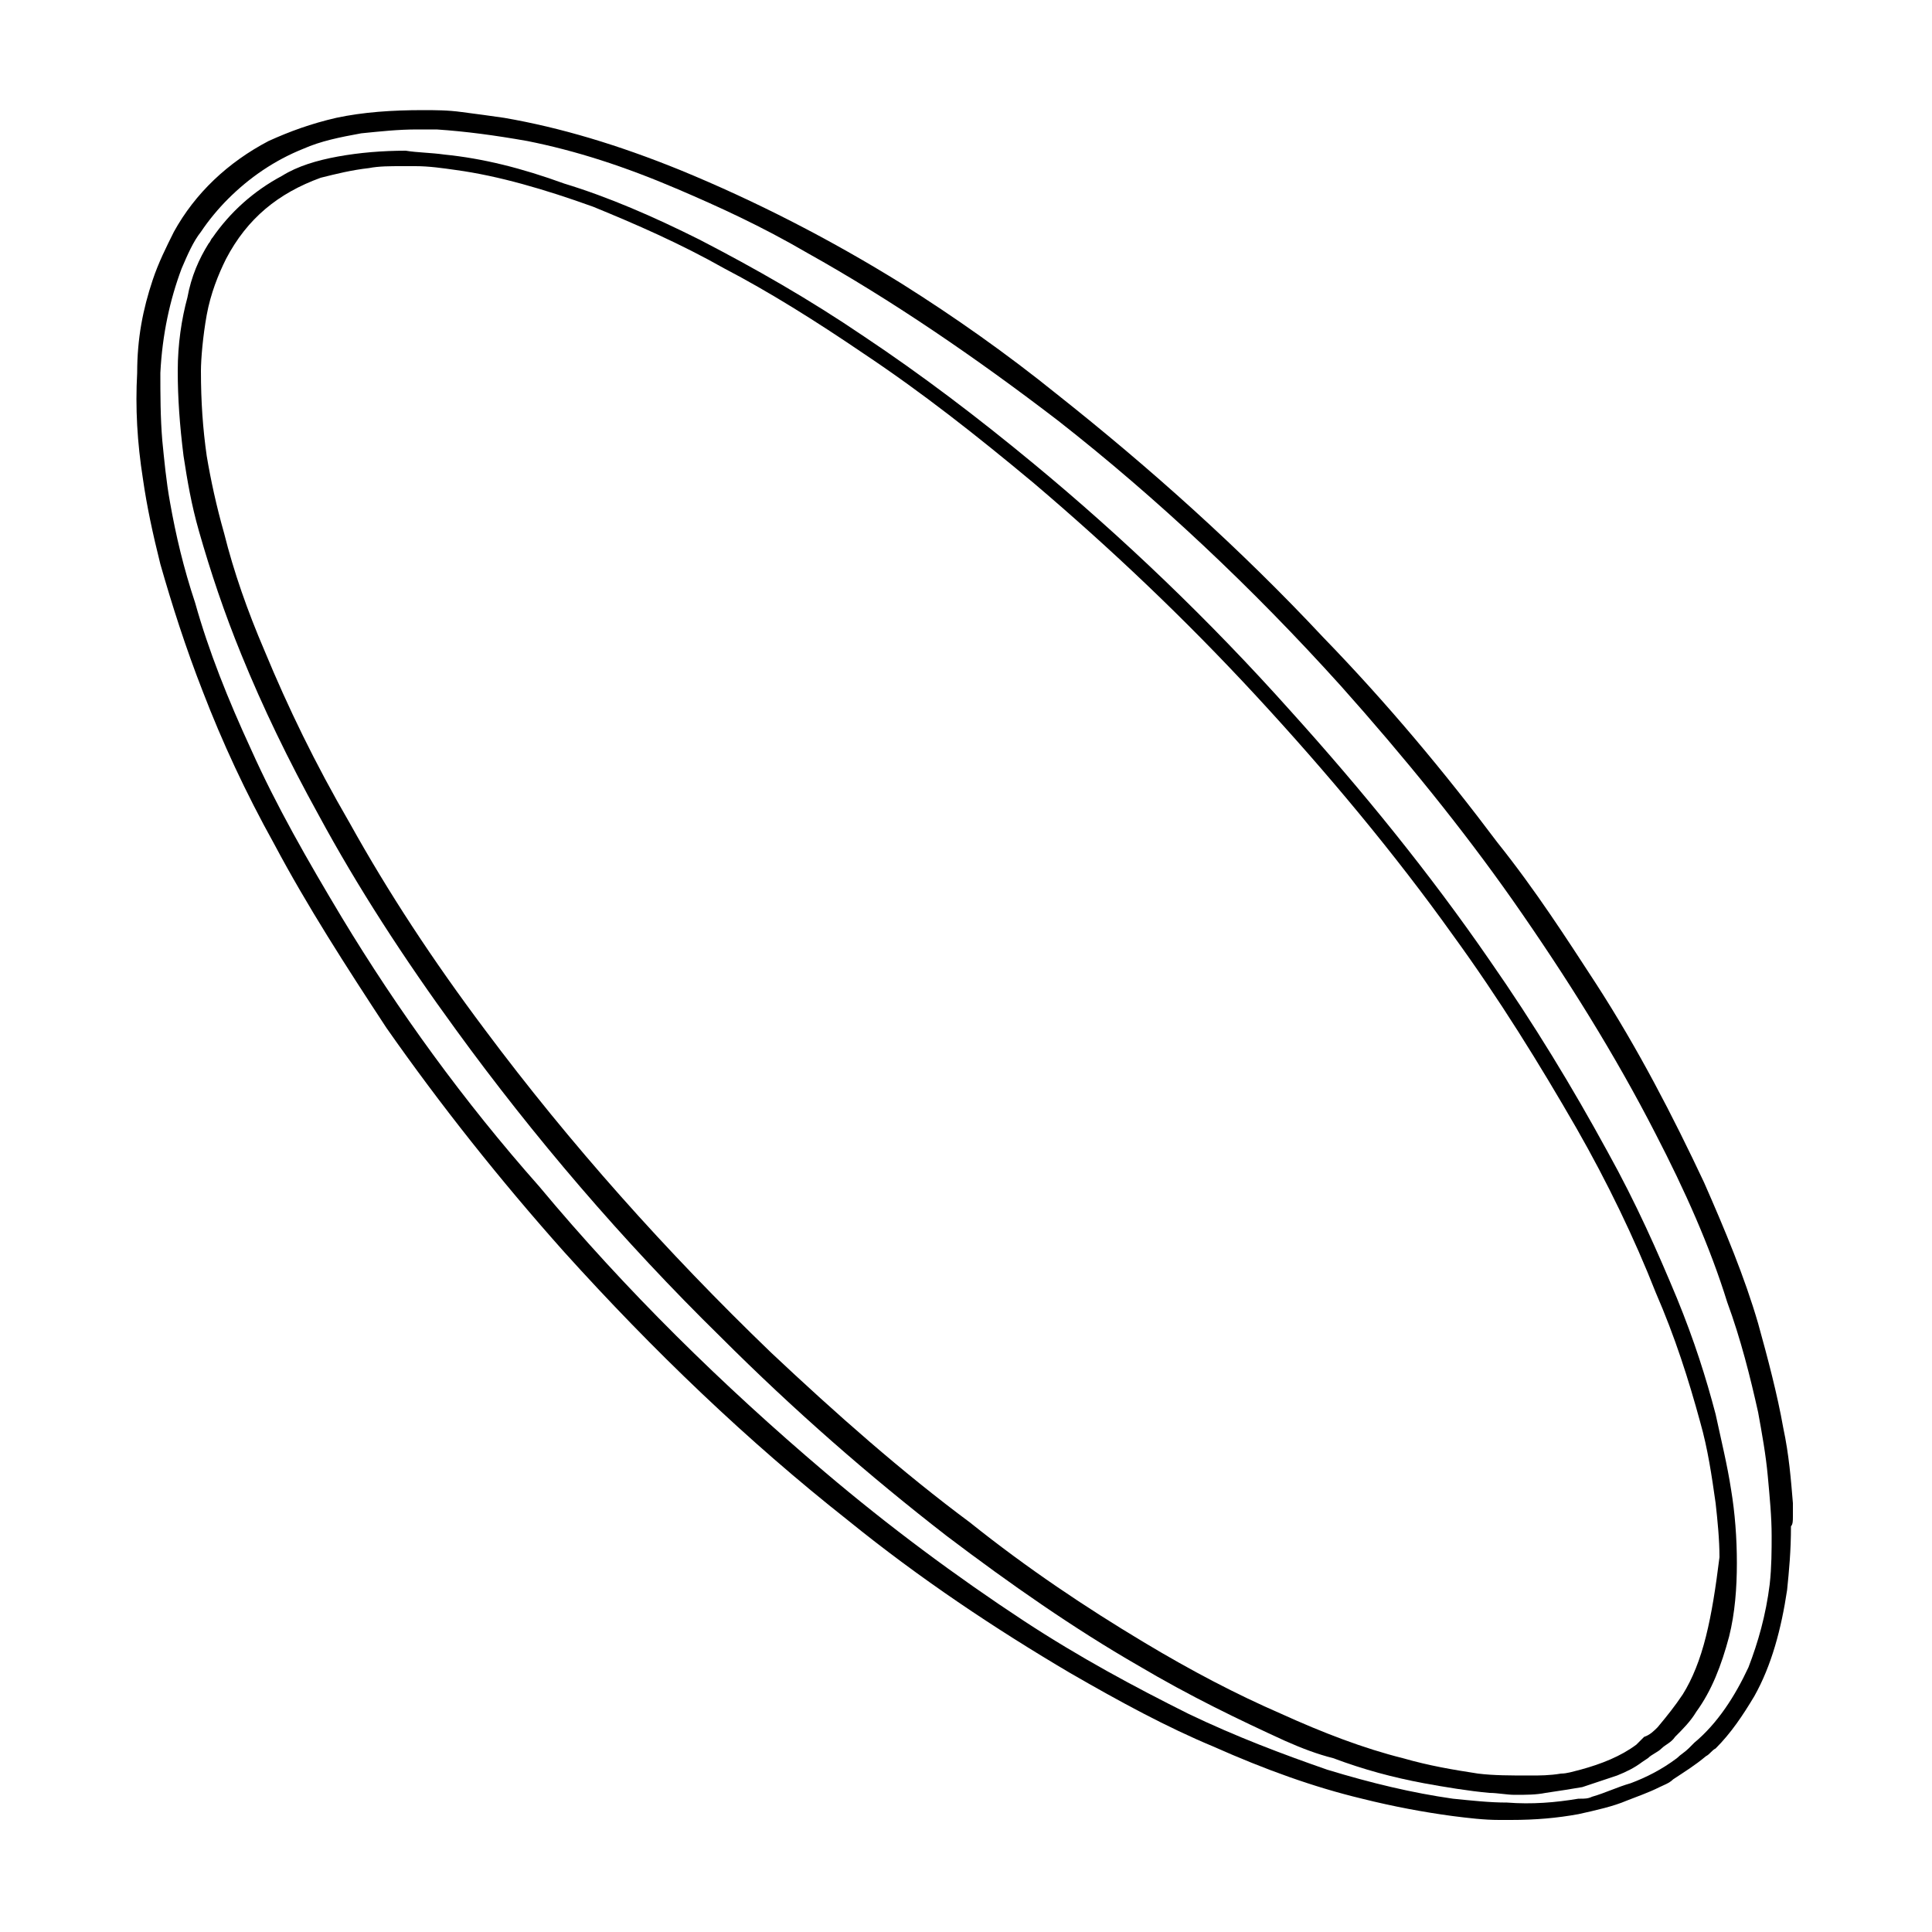
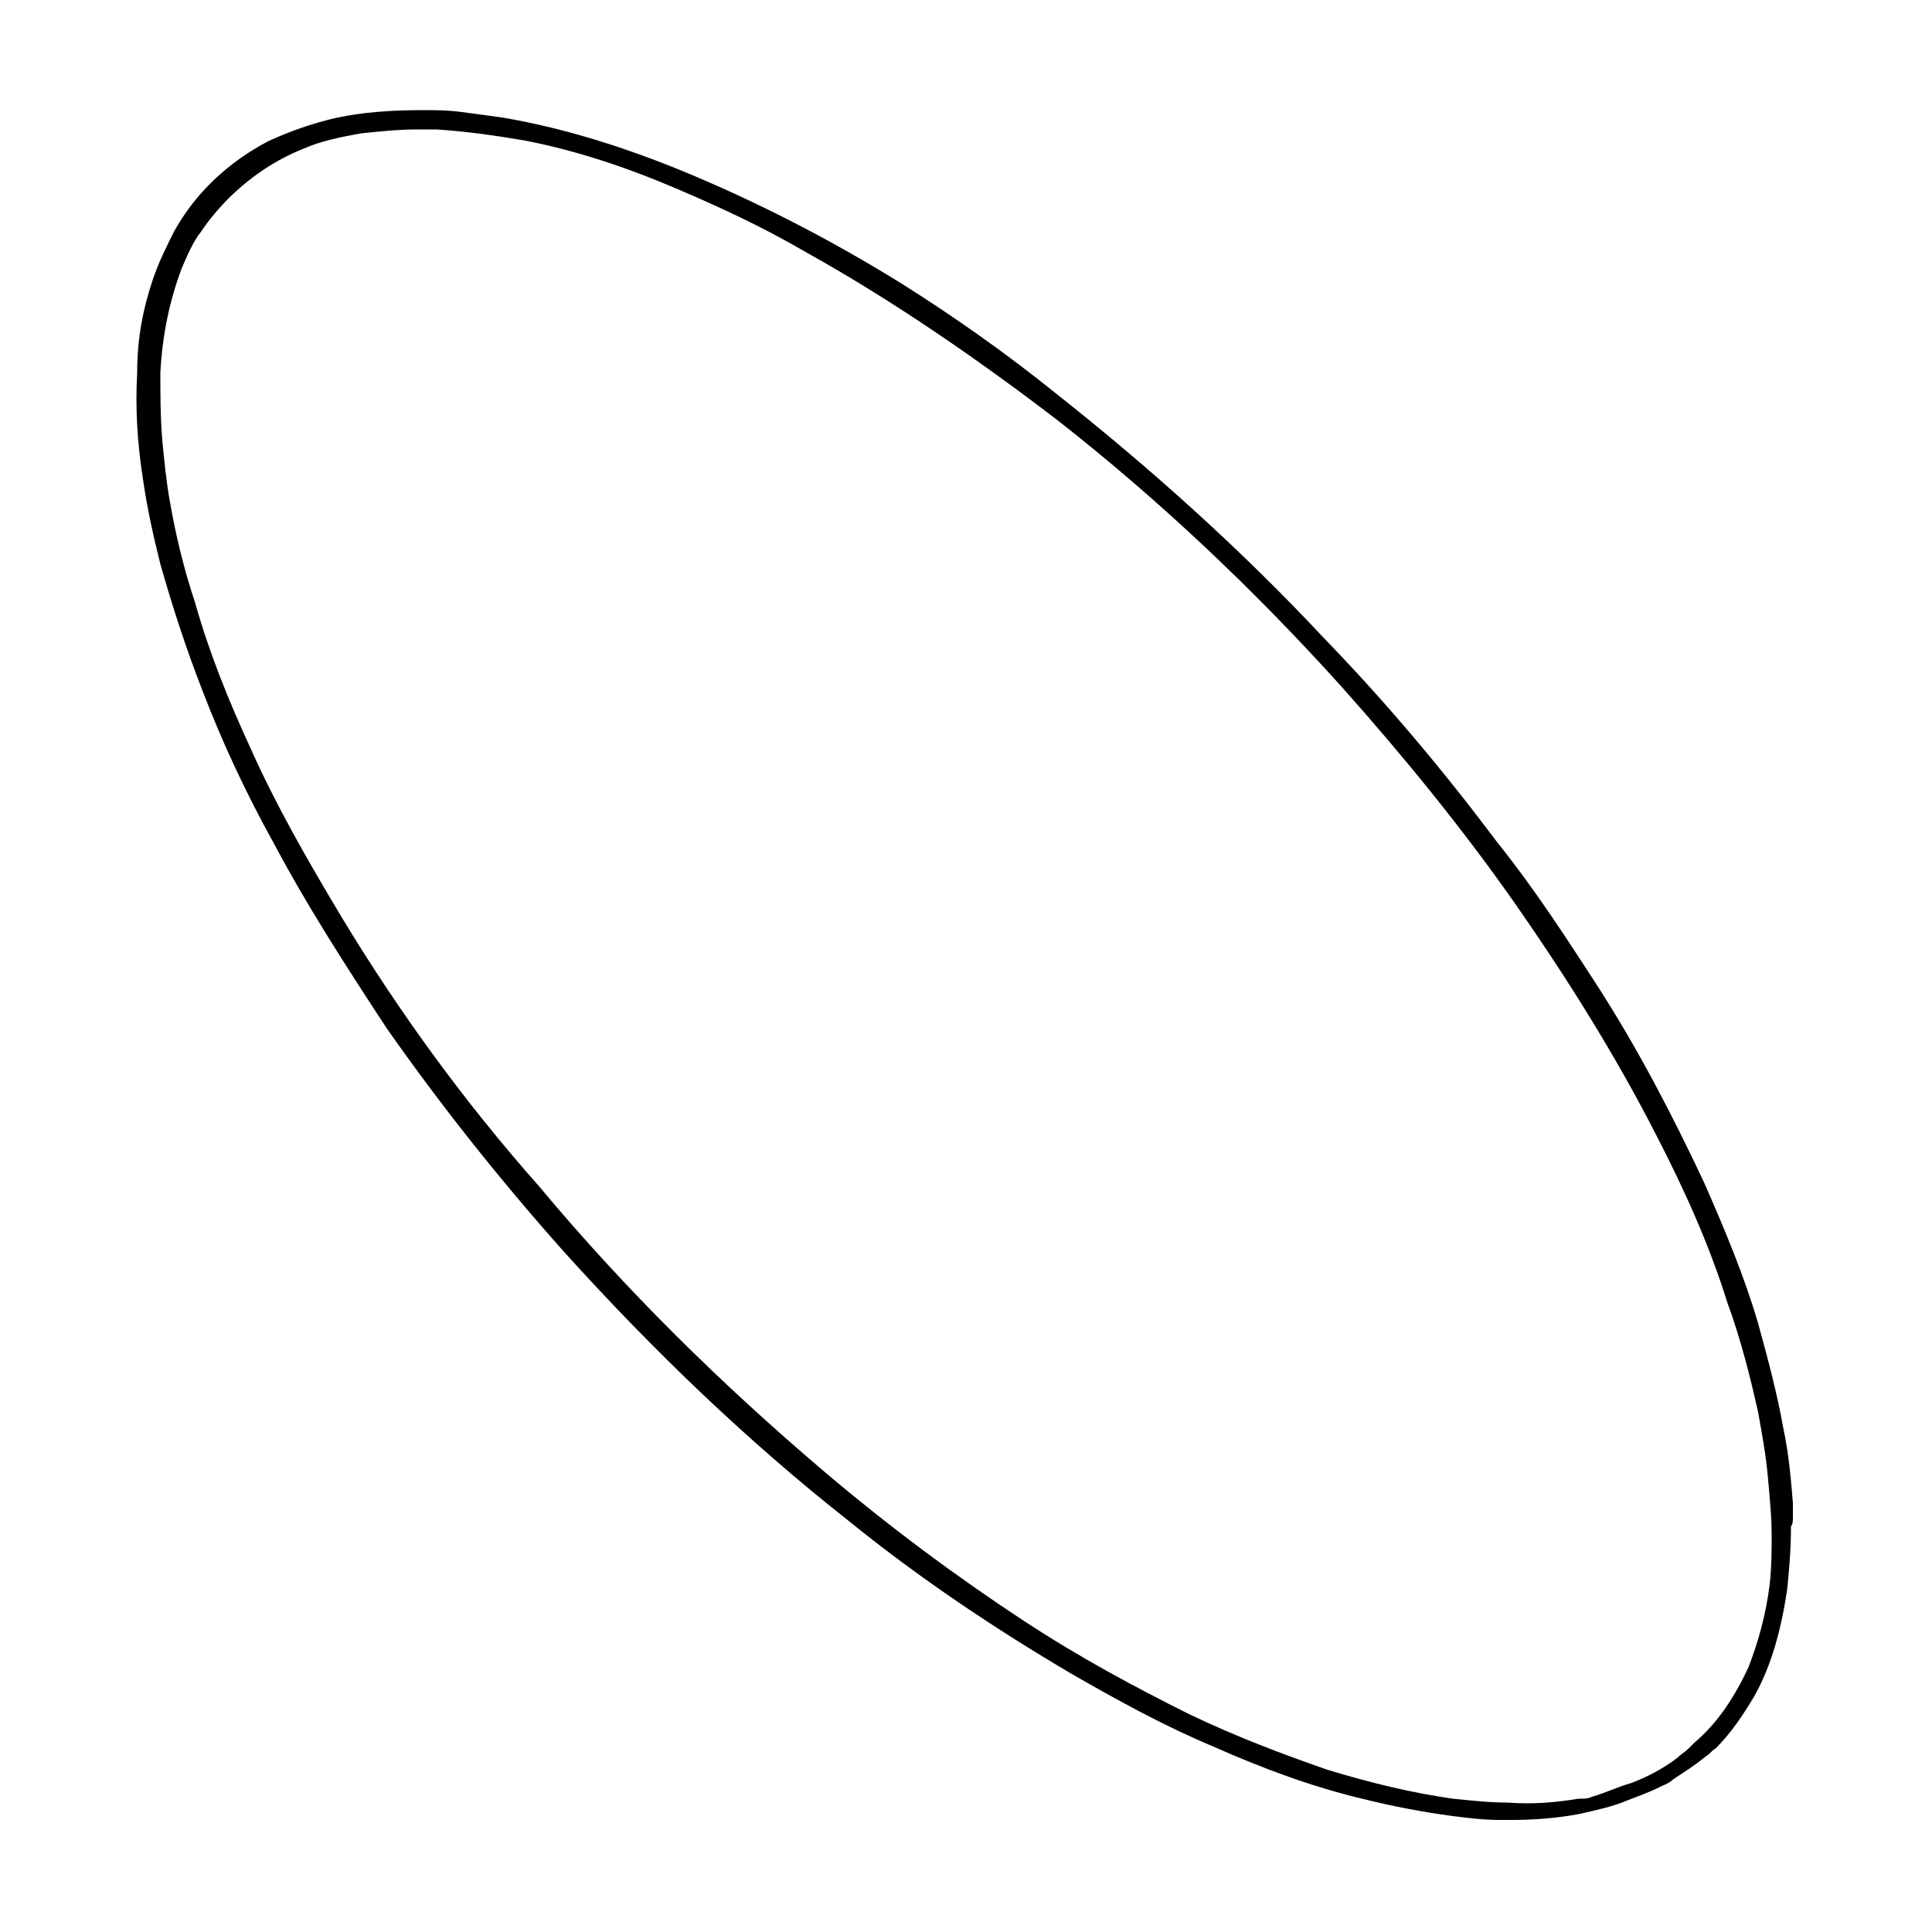
<svg xmlns="http://www.w3.org/2000/svg" version="1.1" id="Layer_1" x="0px" y="0px" viewBox="0 0 100 100" style="enable-background:new 0 0 100 100;" xml:space="preserve">
  <g>
    <path d="M92.8,78.5c0-0.2,0-0.4,0-0.7l0,0c-0.1-1.2-0.2-2.5-0.5-3.9c-0.3-1.7-0.8-3.6-1.3-5.4c-0.7-2.4-1.7-4.8-2.8-7.3   c-1.6-3.4-3.4-6.9-5.6-10.3c-1.5-2.3-3.1-4.8-5.1-7.3c-2.7-3.6-5.7-7.2-9-10.6c-4.3-4.6-9-8.8-13.8-12.6c-2.6-2.1-5.3-4-8-5.7   c-3.7-2.3-7.6-4.3-11.5-5.9c-3.2-1.3-6.2-2.2-9.1-2.7c-0.7-0.1-1.4-0.2-2.2-0.3c-0.7-0.1-1.4-0.1-2-0.1c-1.6,0-3.1,0.1-4.5,0.4   c-1.3,0.3-2.4,0.7-3.5,1.2c-2.1,1.1-3.8,2.7-4.9,4.7c-0.4,0.8-0.8,1.6-1.1,2.5c-0.5,1.5-0.8,3-0.8,4.8c-0.1,1.8,0,3.6,0.3,5.5   c0.2,1.4,0.5,2.8,0.9,4.4c0.6,2.1,1.3,4.3,2.2,6.6c1,2.6,2.2,5.2,3.7,7.9c1.7,3.2,3.7,6.3,5.8,9.5c2.8,4,5.9,7.9,9.2,11.6   c4.6,5.1,9.5,9.8,14.7,13.9c3.7,3,7.6,5.6,11.5,7.9c2.6,1.5,5,2.8,7.4,3.8c2.7,1.2,5.2,2.1,7.7,2.7c1.6,0.4,3.2,0.7,4.7,0.9   c0.8,0.1,1.6,0.2,2.4,0.2c0.2,0,0.4,0,0.6,0c1.3,0,2.4-0.1,3.5-0.3c0.9-0.2,1.8-0.4,2.5-0.7c0.5-0.2,1.1-0.4,1.7-0.7   c0.2-0.1,0.5-0.2,0.7-0.4c0.6-0.4,1.1-0.7,1.7-1.2c0.2-0.1,0.3-0.3,0.5-0.4c0.8-0.8,1.4-1.7,2-2.7c0.9-1.6,1.4-3.5,1.7-5.5   c0.1-1,0.2-2,0.2-3.3C92.8,78.9,92.8,78.7,92.8,78.5z M91.6,82c-0.2,1.6-0.6,3-1.1,4.3c-0.7,1.5-1.6,2.9-2.8,3.9   c0,0-0.1,0.1-0.1,0.1l-0.2,0.2c-0.2,0.2-0.4,0.3-0.6,0.5c-0.8,0.6-1.6,1-2.4,1.3c-0.7,0.2-1.3,0.5-2,0.7c-0.2,0.1-0.4,0.1-0.6,0.1   l-0.1,0c-1.2,0.2-2.4,0.3-3.7,0.2c-0.9,0-1.8-0.1-2.8-0.2c-2.1-0.3-4.2-0.8-6.5-1.5c-2.3-0.8-4.7-1.7-7.2-2.9   c-2.8-1.4-5.6-2.9-8.5-4.8c-3.5-2.3-7-4.9-10.3-7.7c-5.3-4.5-10.3-9.4-14.8-14.8C24,57,20.6,52.3,17.7,47.5c-1.8-3-3.4-5.8-4.7-8.7   c-1.2-2.6-2.2-5.1-2.9-7.6c-0.6-1.8-1-3.5-1.3-5.2c-0.2-1.1-0.3-2.2-0.4-3.2c-0.1-1.2-0.1-2.4-0.1-3.5c0.1-2,0.5-3.8,1.1-5.4   c0.3-0.7,0.6-1.4,1-1.9c0.4-0.6,0.9-1.2,1.4-1.7c1.1-1.1,2.4-2,3.9-2.6c0.9-0.4,1.9-0.6,3-0.8c1-0.1,1.9-0.2,2.9-0.2   c0.3,0,0.7,0,1,0c1.5,0.1,3,0.3,4.7,0.6c2.5,0.5,5,1.3,7.8,2.5c2.1,0.9,4.3,1.9,6.7,3.3c4.3,2.4,8.7,5.4,13,8.7   c5.1,4,10,8.6,14.6,13.7c3.3,3.7,6.3,7.4,8.9,11.1c2.8,4,5.3,8,7.4,12.1c1.5,2.9,2.8,5.8,3.7,8.7c0.7,1.9,1.2,3.9,1.6,5.7   c0.2,1.1,0.4,2.2,0.5,3.3c0.1,1.1,0.2,2.1,0.2,3.1C91.7,80.2,91.7,81.1,91.6,82z" />
-     <path d="M88.8,73.2L88.8,73.2c-0.5-1.9-1.1-3.8-2-6c-1-2.4-2.1-4.9-3.6-7.6c-1.8-3.3-3.8-6.6-6.1-9.9c-3.1-4.5-6.6-8.8-10.3-12.9   c-4.2-4.7-8.7-9-13.3-12.8c-2.9-2.4-5.8-4.6-8.8-6.6c-2.8-1.9-5.6-3.5-8.5-5c-2.4-1.2-4.7-2.2-7-2.9C27,8.7,25,8.2,23,8   c-0.7-0.1-1.4-0.1-2-0.2c-1.2,0-2.4,0.1-3.5,0.3c-1.1,0.2-2.1,0.5-2.9,1c-1.5,0.8-2.7,1.9-3.6,3.2c-0.1,0.1-0.1,0.2-0.2,0.3   c-0.5,0.8-0.9,1.7-1.1,2.8c-0.3,1.1-0.5,2.4-0.5,3.8c0,1.4,0.1,2.8,0.3,4.4c0.2,1.3,0.4,2.5,0.8,3.9c0.6,2.1,1.3,4.2,2.2,6.4   c1.1,2.7,2.4,5.4,4,8.3c2,3.7,4.4,7.4,7.1,11.1c4,5.5,8.6,10.9,13.7,15.9c3.8,3.8,7.7,7.2,11.7,10.3c3.3,2.5,6.6,4.8,9.9,6.7   c2.7,1.6,5.2,2.8,7.6,3.9c0.9,0.4,1.7,0.7,2.5,0.9c1.6,0.6,3.1,1,4.7,1.3c1.1,0.2,2.3,0.4,3.4,0.5c0.4,0,0.9,0.1,1.3,0.1   c0.6,0,1.1,0,1.6-0.1c0.7-0.1,1.3-0.2,1.9-0.3c0.6-0.2,1.2-0.4,1.8-0.6c0.5-0.2,0.9-0.4,1.3-0.7l0.3-0.2c0.2-0.2,0.5-0.3,0.7-0.5   c0.2-0.2,0.5-0.3,0.7-0.6c0.4-0.4,0.8-0.8,1.1-1.3c0.8-1.1,1.3-2.4,1.7-3.9c0.3-1.2,0.4-2.5,0.4-3.8c0-1.3-0.1-2.6-0.3-3.8   C89.4,75.8,89.1,74.6,88.8,73.2z M88.3,84.7c-0.3,1.2-0.7,2.2-1.2,3c-0.4,0.6-0.8,1.1-1.3,1.7c-0.2,0.2-0.4,0.4-0.7,0.5l-0.2,0.2   c0,0-0.1,0.1-0.1,0.1c0,0-0.1,0.1-0.1,0.1c-0.8,0.6-1.8,1-2.9,1.3c-0.4,0.1-0.7,0.2-1,0.2c-0.6,0.1-1.1,0.1-1.6,0.1   c-1,0-1.9,0-2.7-0.1c-1.3-0.2-2.5-0.4-3.9-0.8c-2-0.5-4.1-1.3-6.3-2.3c-2.3-1-4.6-2.2-7.1-3.7c-3-1.8-6-3.8-9-6.2   c-3.5-2.6-6.9-5.6-10.3-8.8c-5.4-5.2-10.4-10.8-14.8-16.7c-2.7-3.6-5-7.1-7-10.7c-1.8-3.1-3.2-6-4.4-8.9c-0.9-2.1-1.6-4.1-2.1-6.1   c-0.4-1.4-0.7-2.8-0.9-4c-0.2-1.4-0.3-2.8-0.3-4.4c0-0.6,0.1-1.8,0.3-2.9c0.2-1.1,0.6-2.1,1-2.9c1.1-2.1,2.7-3.4,4.9-4.2   c0.8-0.2,1.6-0.4,2.5-0.5c0.5-0.1,1.1-0.1,1.7-0.1c0.2,0,0.4,0,0.7,0c0.7,0,1.4,0.1,2.1,0.2c2.2,0.3,4.6,1,7.1,1.9   c2.2,0.9,4.5,1.9,6.8,3.2c2.3,1.2,4.7,2.7,7.2,4.4c3,2,5.8,4.2,8.8,6.7c4,3.4,7.8,7,11.5,11c3.7,4,7.2,8.2,10.2,12.4   c2.4,3.3,4.5,6.7,6.4,10c1.6,2.8,3,5.7,4.1,8.5c1,2.3,1.7,4.5,2.3,6.7c0.4,1.4,0.6,2.8,0.8,4.2c0.1,0.9,0.2,1.9,0.2,2.8   C88.8,82.2,88.6,83.5,88.3,84.7z" />
  </g>
</svg>